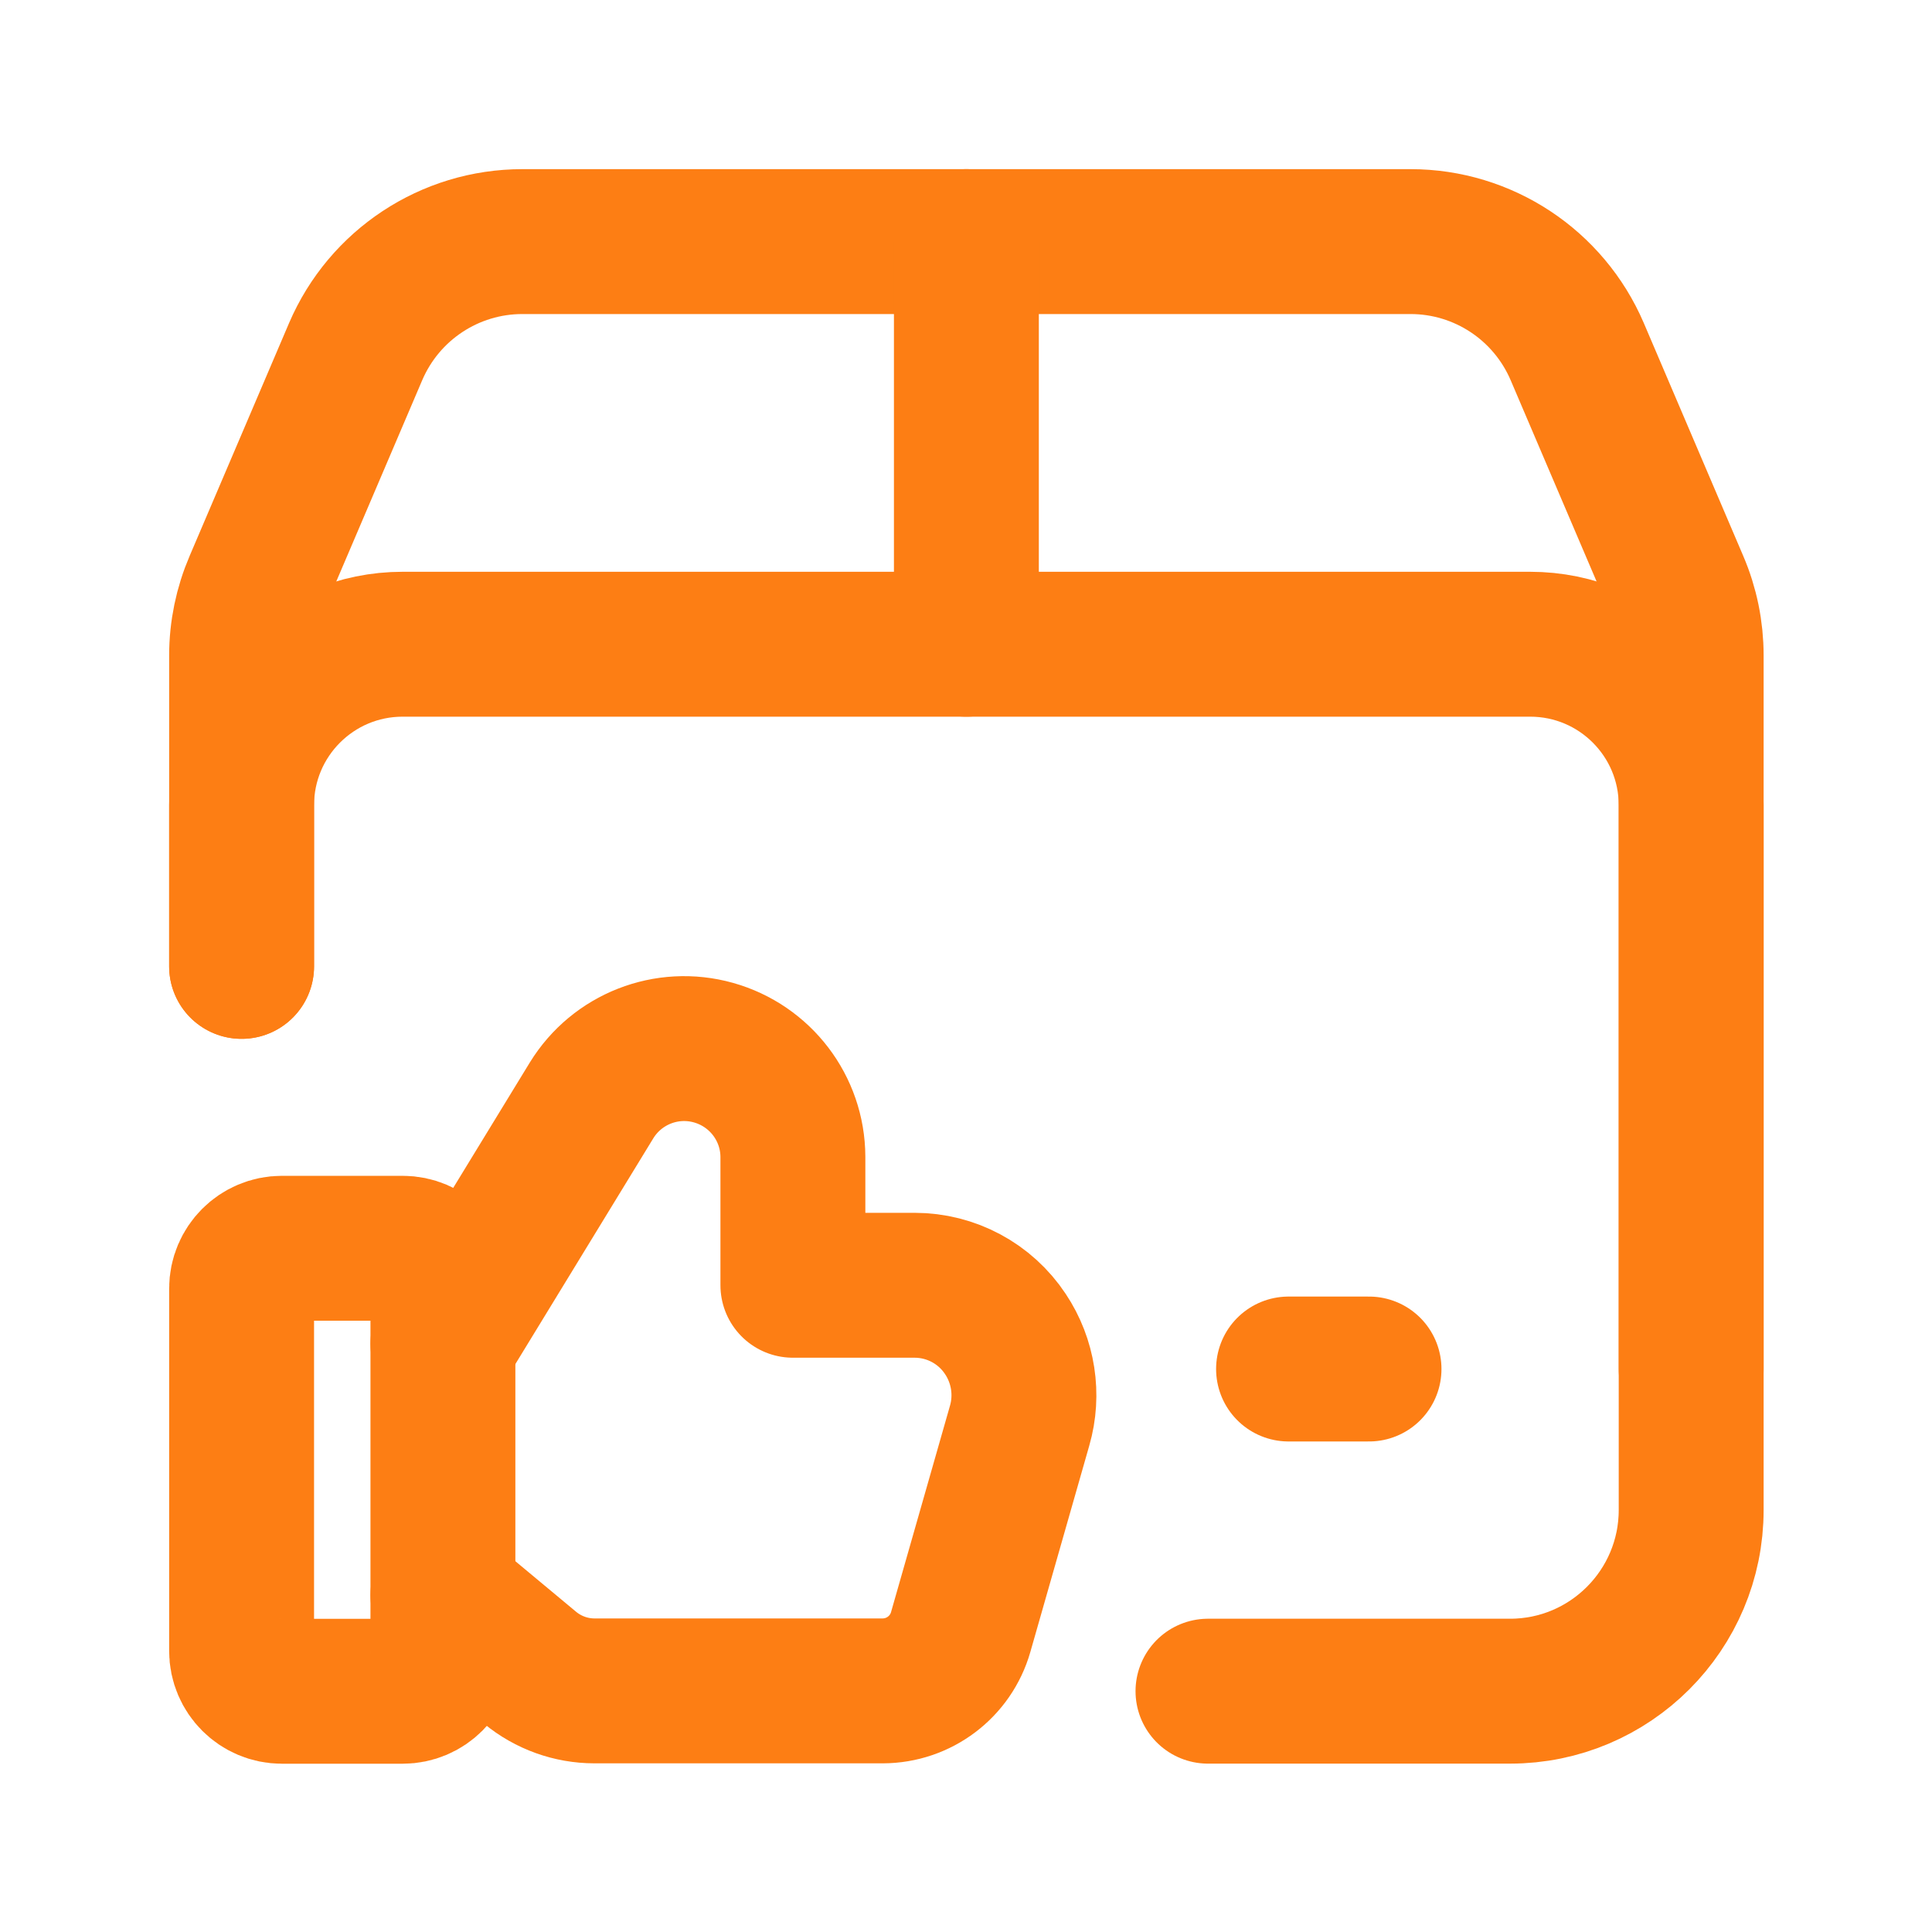
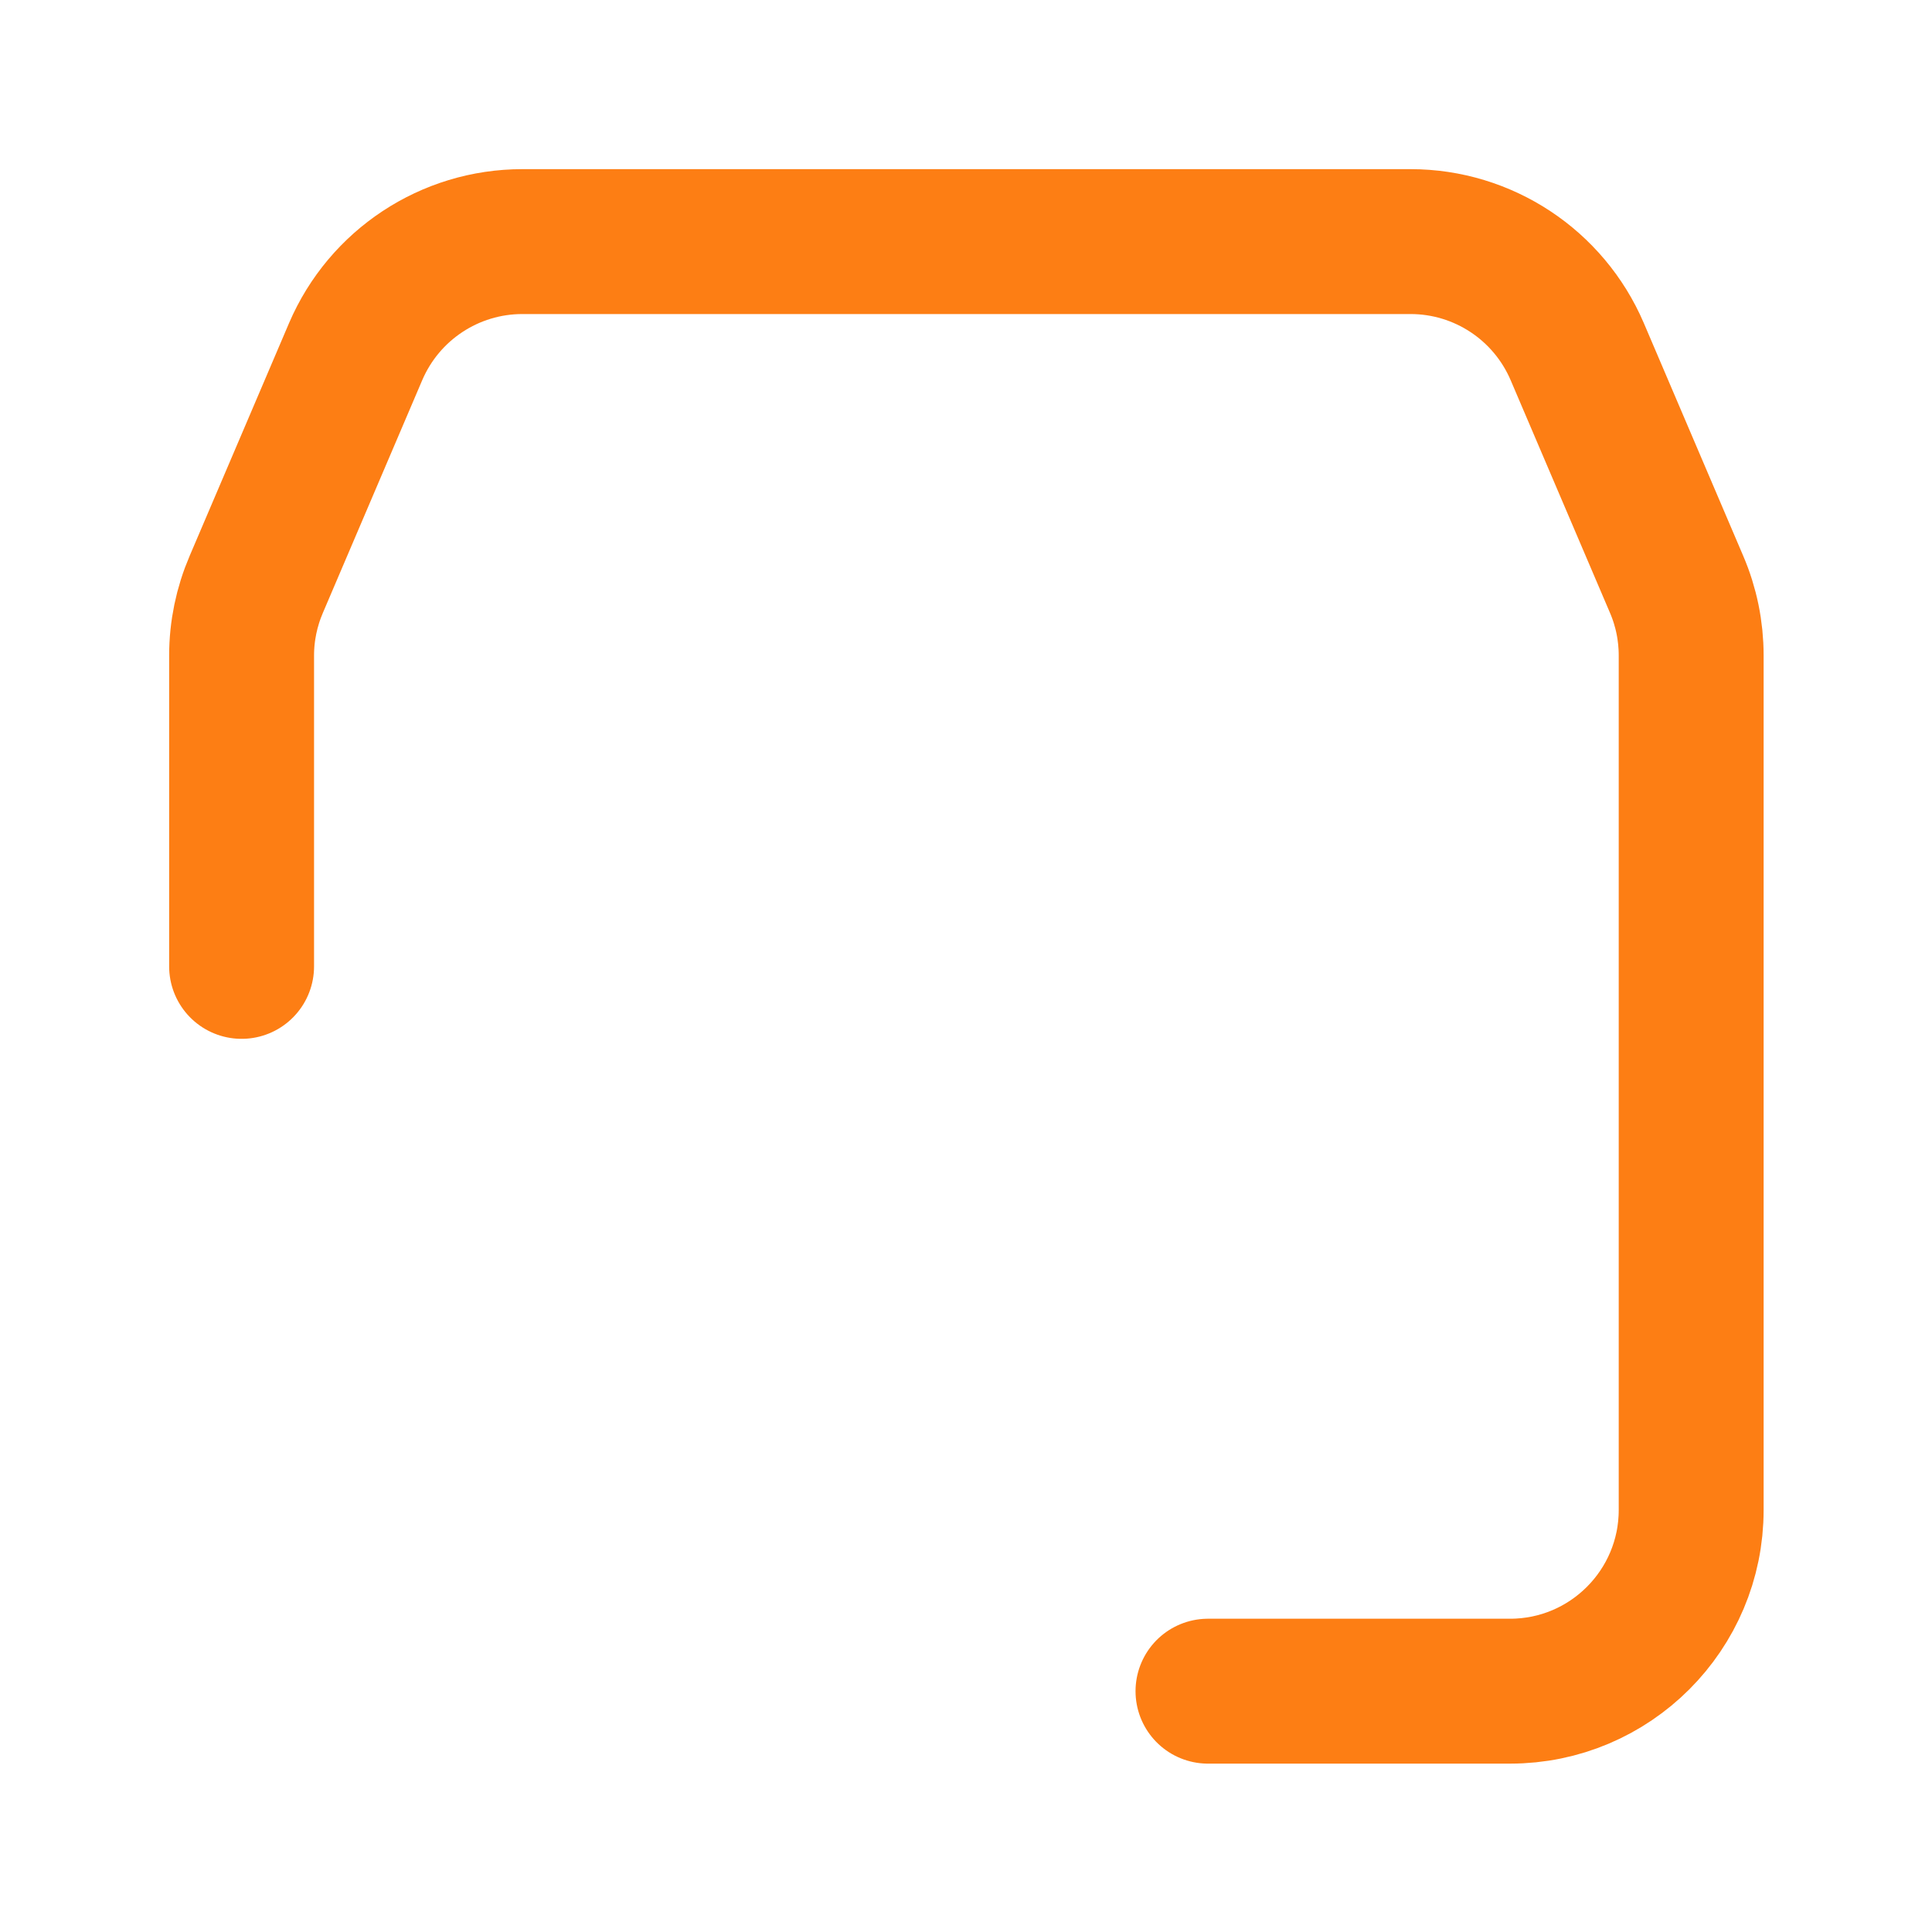
<svg xmlns="http://www.w3.org/2000/svg" fill="none" height="100%" overflow="visible" preserveAspectRatio="none" style="display: block;" viewBox="0 0 20 20" width="100%">
  <g id="Group">
    <path d="M2.501 10.004V6.786C2.501 6.532 2.553 6.282 2.653 6.049L3.682 3.639C3.978 2.949 4.656 2.501 5.407 2.501H14.602C15.353 2.501 16.031 2.949 16.327 3.639L17.356 6.049C17.456 6.282 17.507 6.532 17.507 6.786V15.631C17.507 16.667 16.667 17.507 15.632 17.507H12.505" id="Path" stroke="#FD7E14" stroke-linecap="round" stroke-linejoin="round" stroke-width="1.5" />
-     <path d="M4.585 13.91L6.124 11.391C6.387 10.963 6.902 10.761 7.386 10.897C7.87 11.033 8.206 11.472 8.208 11.975V13.305H9.467C9.846 13.305 10.199 13.494 10.408 13.81C10.594 14.089 10.648 14.437 10.555 14.759L9.945 16.895C9.842 17.255 9.513 17.503 9.138 17.504H6.154C5.911 17.504 5.675 17.419 5.487 17.264L4.585 16.513" id="Path_2" stroke="#FD7E14" stroke-linecap="round" stroke-linejoin="round" stroke-width="1.5" />
-     <path clip-rule="evenodd" d="M4.168 17.508H2.918C2.688 17.508 2.501 17.321 2.501 17.091V13.339C2.501 13.109 2.688 12.922 2.918 12.922H4.168C4.399 12.922 4.585 13.109 4.585 13.339V17.091C4.585 17.321 4.399 17.508 4.168 17.508Z" fill-rule="evenodd" id="Path_3" stroke="#FD7E14" stroke-linecap="round" stroke-linejoin="round" stroke-width="1.5" />
-     <path d="M10.004 6.669V2.501" id="Path_4" stroke="#FD7E14" stroke-linecap="round" stroke-linejoin="round" stroke-width="1.5" />
-     <path d="M13.339 14.172H14.172" id="Path_5" stroke="#FD7E14" stroke-linecap="round" stroke-linejoin="round" stroke-width="1.5" />
-     <path d="M2.501 10.004V8.336C2.501 7.415 3.248 6.669 4.168 6.669H15.84C16.761 6.669 17.507 7.415 17.507 8.336V14.172" id="Path_6" stroke="#FD7E14" stroke-linecap="round" stroke-linejoin="round" stroke-width="1.5" />
    <g id="Path_7">
</g>
  </g>
</svg>